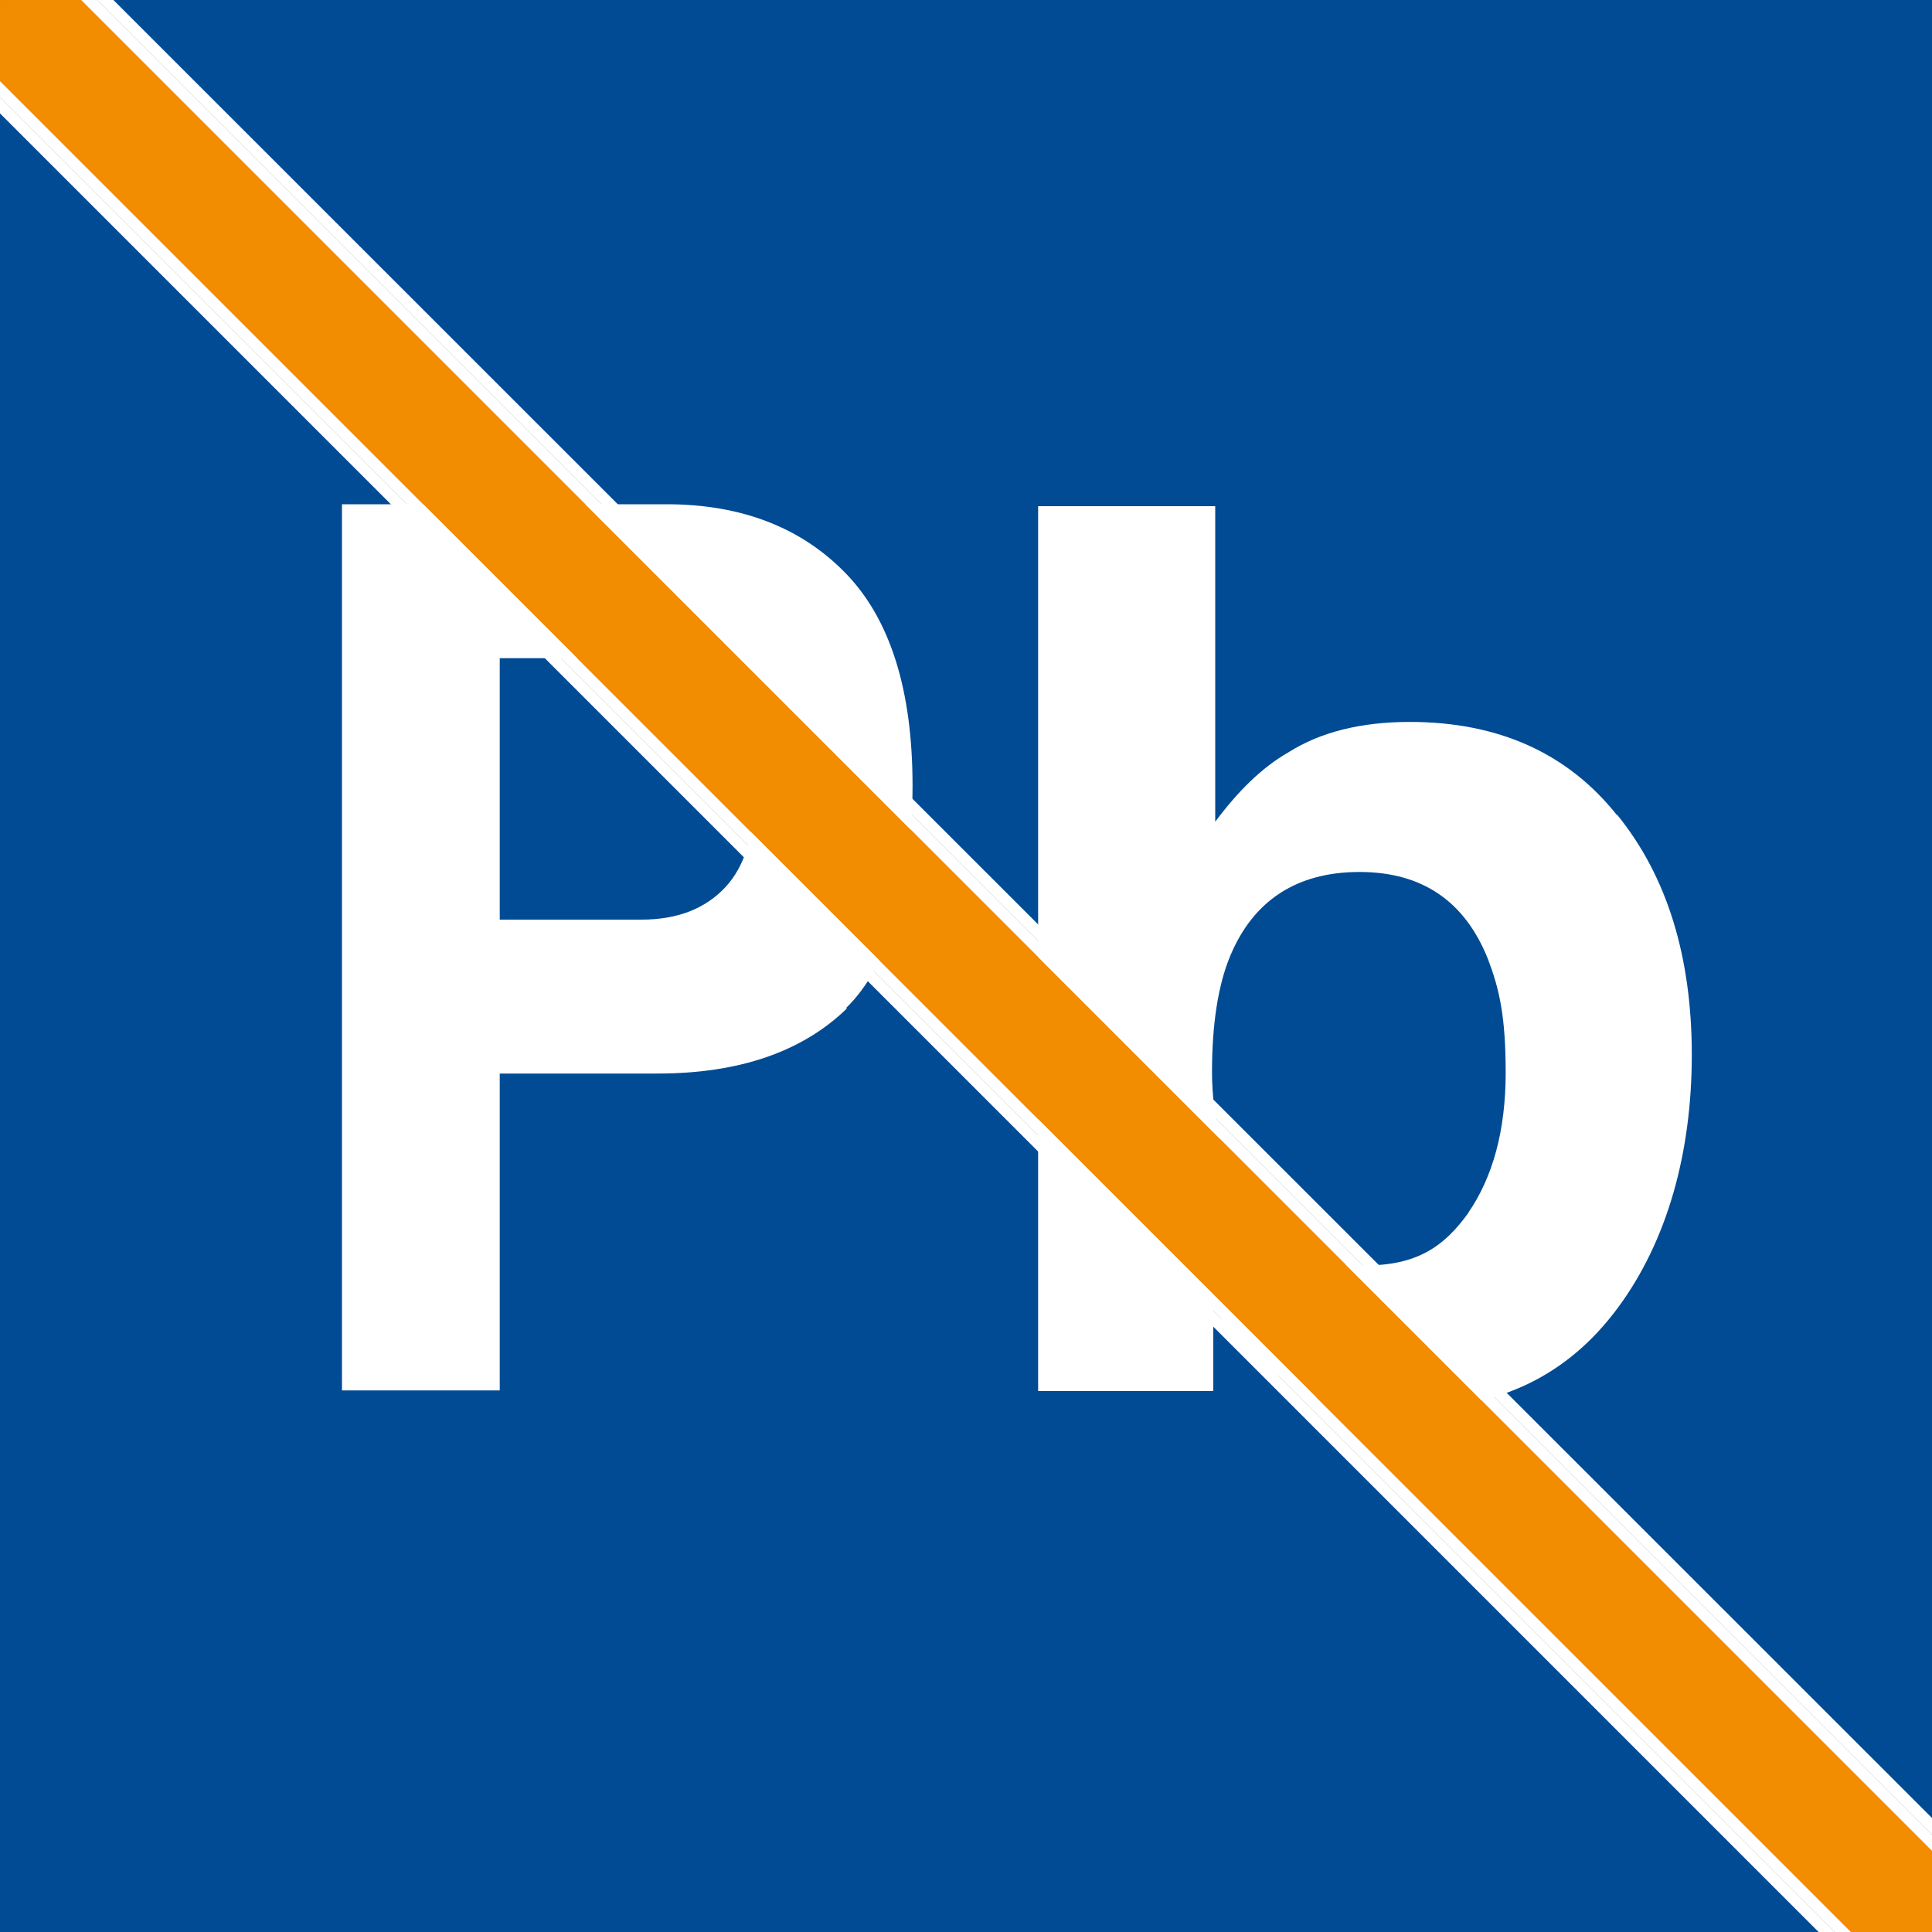
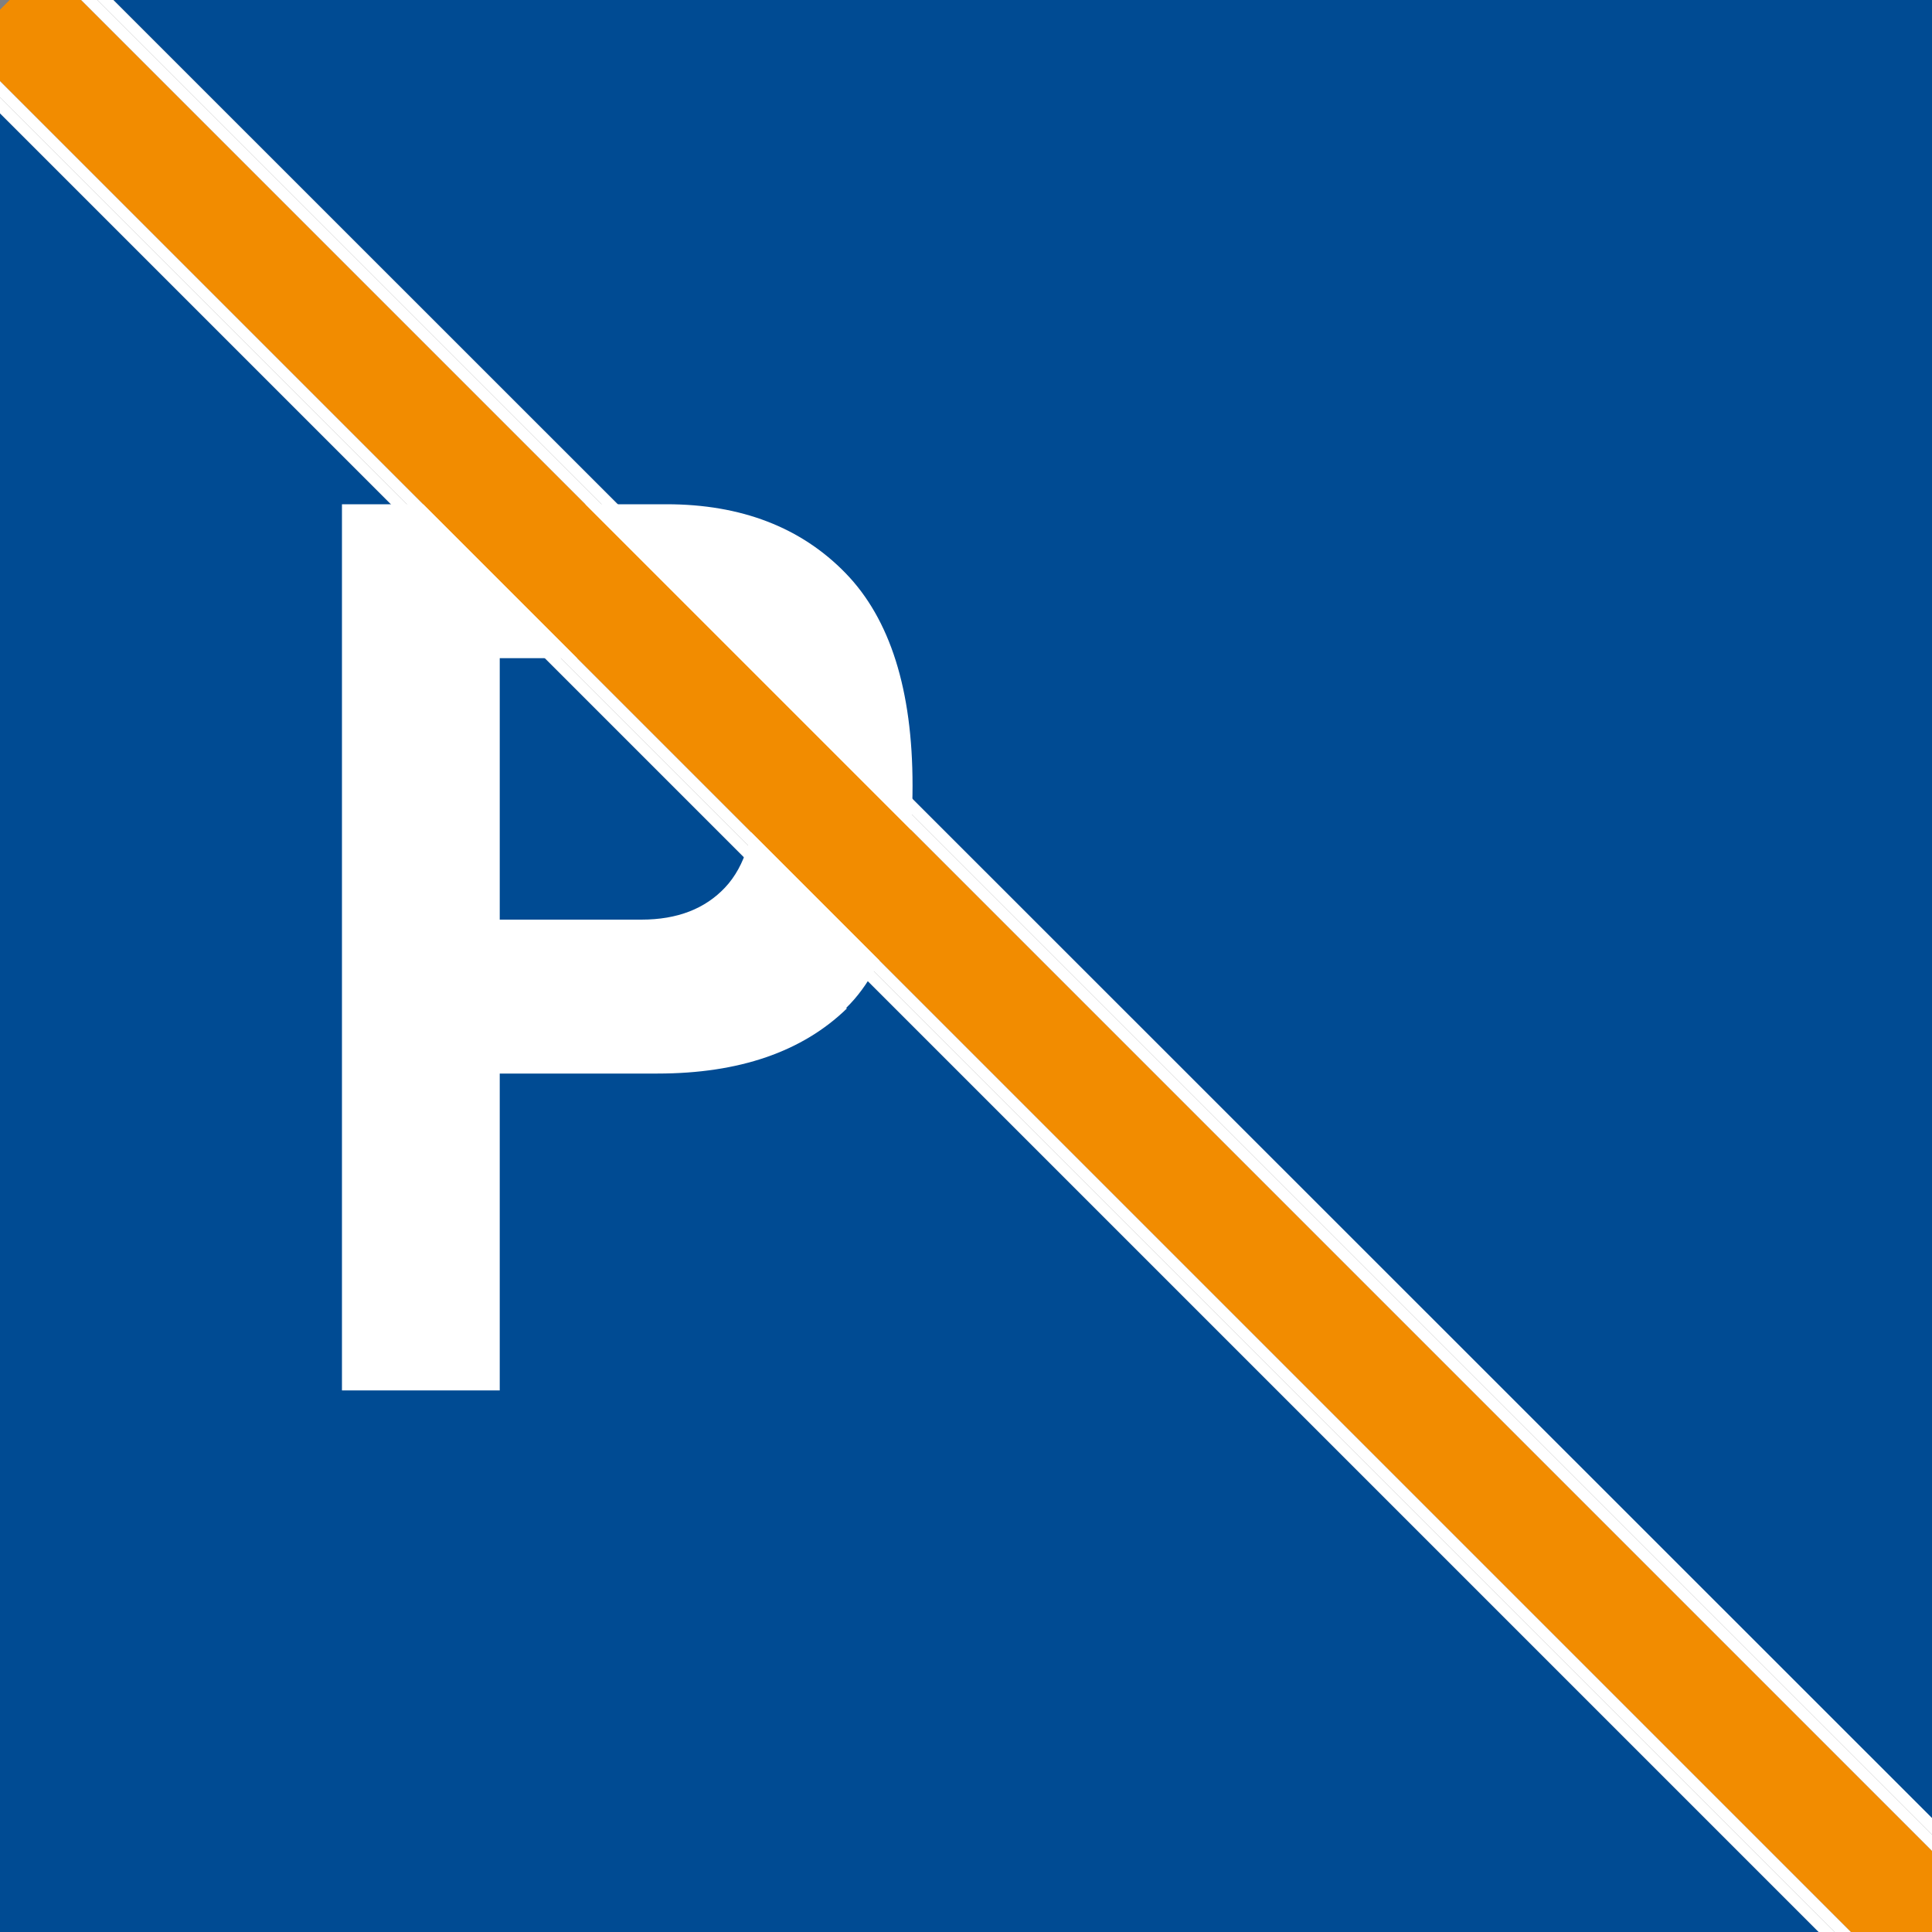
<svg xmlns="http://www.w3.org/2000/svg" id="Calque_1" data-name="Calque 1" version="1.1" viewBox="0 0 300 300">
  <rect x="0" y="0" width="300" height="300" fill="#808080" stroke="none" />
  <defs>
    <style>
      .cls-1 {
        fill: #f28c00;
      }

      .cls-1, .cls-2, .cls-3, .cls-4 {
        stroke-width: 0px;
      }

      .cls-5 {
        clip-path: url(#clippath);
      }

      .cls-2 {
        fill: none;
      }

      .cls-3 {
        fill: #004b93;
      }

      .cls-4 {
        fill: #fff;
      }
    </style>
    <clipPath id="clippath">
      <rect class="cls-2" x="-2.4" y="-2.4" width="302.7" height="302.7" />
    </clipPath>
  </defs>
  <polygon class="cls-3" points="17.1 -.5 300.3 282.7 300.3 -.5 17.1 -.5" />
  <polygon class="cls-3" points="-.5 300.4 282.8 300.4 -.5 17.1 -.5 300.4" />
  <g class="cls-5">
    <path class="cls-4" d="M131.5,156.6c-6.9,6.7-16.7,10.1-29.4,10.1h-24.5v49.2h-24.5V78.3h50.4c11.6,0,20.9,3.6,27.8,10.7,6.9,7.1,10.4,18.1,10.4,33s-3.4,27.8-10.3,34.5M112.6,106.8c-3.1-3.1-7.4-4.6-13-4.6h-22v40.6h22c5.6,0,9.9-1.7,13-5,3.1-3.3,4.7-8.5,4.7-15.7s-1.6-12.3-4.7-15.3" />
-     <path class="cls-4" d="M251.1,126.5c7.8,9.6,11.6,22.1,11.6,37.3s-3.8,28.9-11.5,39.3c-7.7,10.4-18.3,15.6-32,15.6s-15.5-1.7-20.7-5.1c-3.1-2-6.5-5.5-10.1-10.5v12.9h-27.2V78.6h27.5v49c3.5-4.7,7.2-8.4,11.4-10.8,4.9-3.1,11.2-4.7,18.8-4.7,13.7,0,24.5,4.8,32.2,14.5M228,188.3c3.8-5.5,5.8-12.8,5.8-21.7s-1-13.1-2.8-17.8c-3.6-8.9-10.2-13.4-19.9-13.4s-16.5,4.4-20.1,13.1c-1.9,4.6-2.8,10.7-2.8,18s2,15.9,5.8,21.5c3.9,5.7,9.9,8.5,17.9,8.5s12.3-2.8,16.2-8.3" />
    <polygon class="cls-1" points="-.5 2 -.5 12.1 289.6 302.2 299.7 302.2 302.2 299.7 302.2 289.6 12.1 -.5 2 -.5 -.5 2" />
    <polygon class="cls-4" points="-.5 14.6 -.5 17.1 284.6 302.2 287.1 302.2 -.5 14.6" />
    <polygon class="cls-4" points="302.2 287.1 302.2 284.5 17.1 -.5 14.6 -.5 302.2 287.1" />
    <polygon class="cls-4" points="12.1 -.5 302.2 289.6 302.2 287.1 14.6 -.5 12.1 -.5" />
-     <polygon class="cls-1" points="2 -.5 -.5 -.5 -.5 2 2 -.5" />
    <polygon class="cls-1" points="299.7 302.2 302.2 302.2 302.2 299.7 299.7 302.2" />
    <polygon class="cls-4" points="-.5 12.1 -.5 14.6 287.1 302.2 289.6 302.2 -.5 12.1" />
  </g>
</svg>